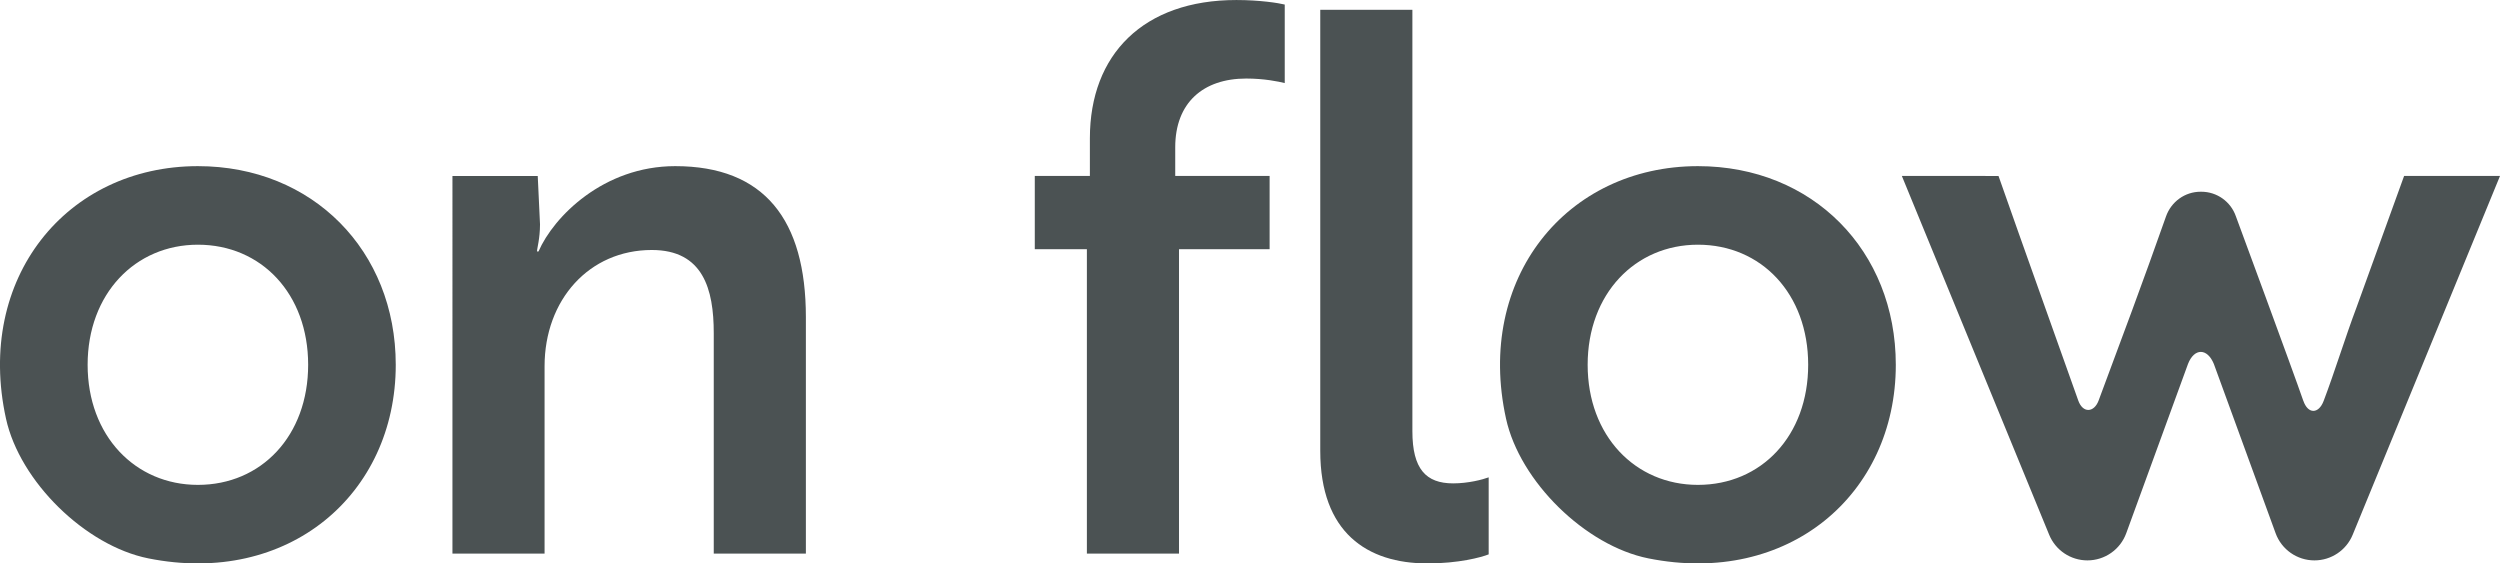
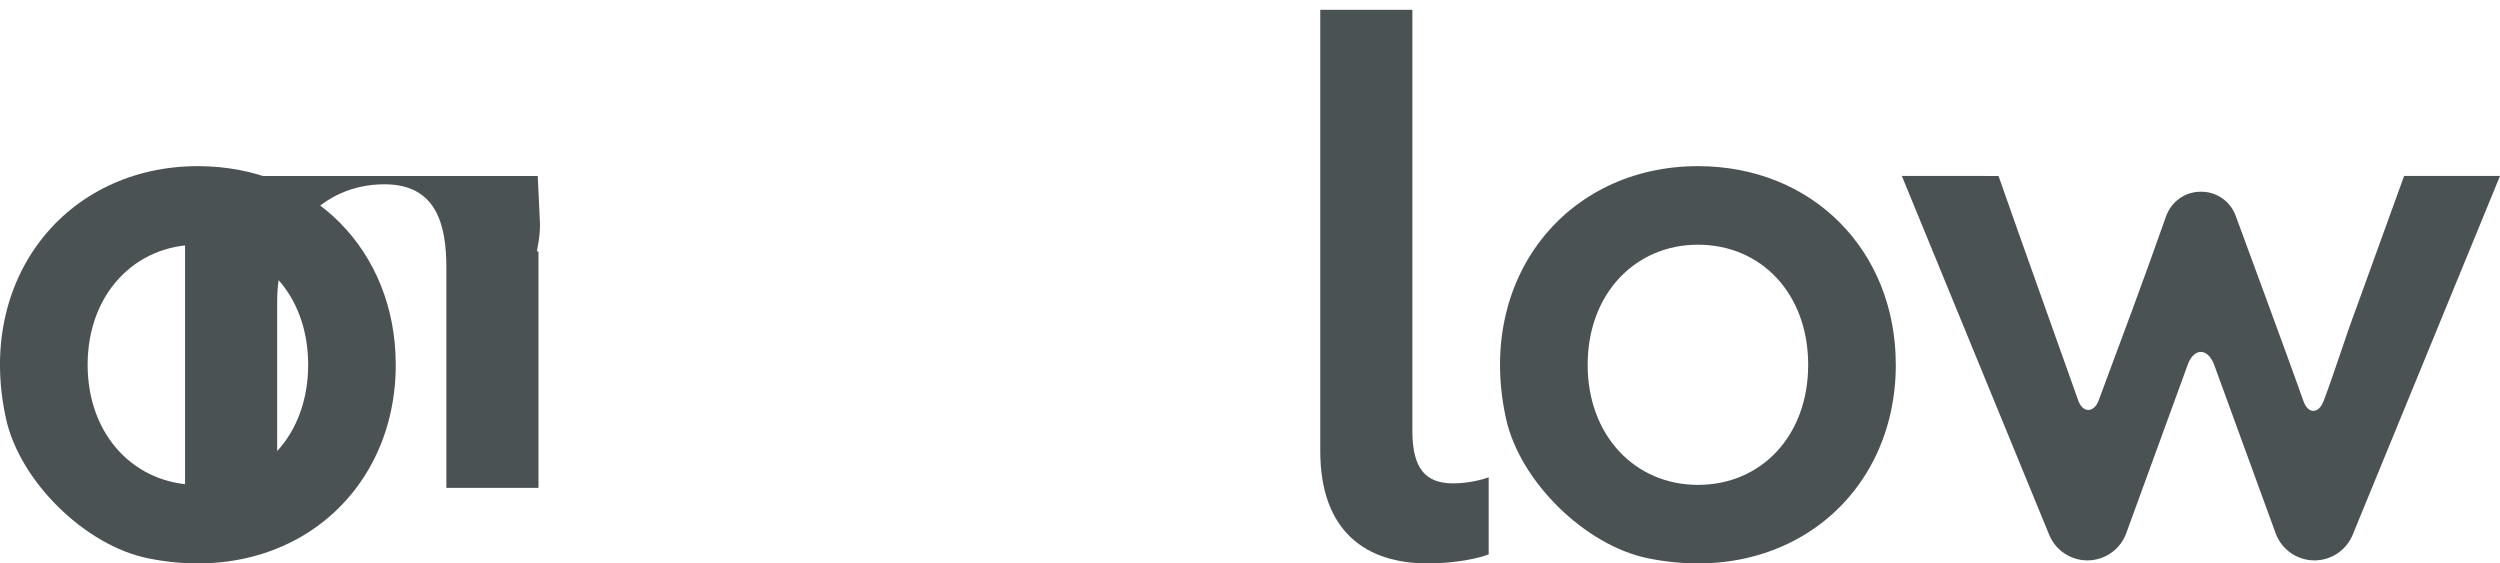
<svg xmlns="http://www.w3.org/2000/svg" id="b" data-name="レイヤー 2" viewBox="0 0 129.904 29.276">
  <g id="c" data-name="レイヤー 1">
    <g>
      <path d="M20.564,18.955c0,6.749-5.6,11.513-12.855,10.059-3.275-.656-6.68-3.995-7.397-7.258-1.602-7.288,3.141-13.123,9.97-13.123,5.965,0,10.282,4.396,10.282,10.321ZM16.012,18.955c0-3.689-2.434-6.24-5.729-6.24-3.258,0-5.73,2.551-5.73,6.24s2.473,6.24,5.73,6.24c3.296,0,5.729-2.551,5.729-6.24Z" fill="#4b5253" />
-       <path d="M27.94,9.144s.002.001.002.002l.118,2.509c0,.746-.157,1.256-.157,1.413h.078c.785-1.806,3.376-4.435,7.104-4.435,4.631,0,6.79,2.786,6.79,7.849v12.282s-.001.002-.002.002h-4.783s-.002-.001-.002-.002v-11.458c0-2.276-.55-4.316-3.218-4.316-3.258,0-5.573,2.59-5.573,6.043v9.731s-.001.002-.002.002h-4.783s-.002-.001-.002-.002V9.146s.001-.002.002-.002h4.43Z" fill="#4b5253" />
-       <path d="M56.63,9.144s.002-.001.002-.002v-1.959c0-4.356,2.786-7.182,7.613-7.182,1.215,0,2.194.156,2.51.235.001,0,.002.001.002.002v4.076s0,.003-.002.002c-.316-.078-1.06-.235-2-.235-2.236,0-3.688,1.256-3.688,3.571v1.489s.001.002.002.002h4.9s.002.001.002.002v3.802s-.001.002-.002.002h-4.704s-.002.001-.002.002v15.812s-.001.002-.002.002h-4.783s-.002-.001-.002-.002v-15.812s-.001-.002-.002-.002h-2.703s-.002-.001-.002-.002v-3.802s.001-.002.002-.002h2.86Z" fill="#4b5253" />
+       <path d="M27.94,9.144s.002.001.002.002l.118,2.509c0,.746-.157,1.256-.157,1.413h.078v12.282s-.001.002-.002.002h-4.783s-.002-.001-.002-.002v-11.458c0-2.276-.55-4.316-3.218-4.316-3.258,0-5.573,2.59-5.573,6.043v9.731s-.001.002-.002.002h-4.783s-.002-.001-.002-.002V9.146s.001-.002.002-.002h4.43Z" fill="#4b5253" />
      <path d="M68.605.51h4.783s.002.001.002.002v21.897c0,1.962.706,2.708,2.119,2.708.783,0,1.526-.195,1.842-.313.002,0,.003,0,.003.002v3.998s0,.002-.001.002c-.394.157-1.571.47-3.178.47-3.14,0-5.572-1.608-5.572-5.847V.512s.001-.002.002-.002Z" fill="#4b5253" />
      <path d="M98.509,18.955c0,6.749-5.6,11.513-12.856,10.059-3.275-.656-6.68-3.995-7.397-7.258-1.602-7.288,3.142-13.123,9.971-13.123,5.965,0,10.282,4.396,10.282,10.321ZM93.956,18.955c0-3.689-2.434-6.24-5.729-6.24-3.258,0-5.73,2.551-5.73,6.24s2.473,6.24,5.73,6.24c3.296,0,5.729-2.551,5.729-6.24Z" fill="#4b5253" />
      <path d="M119.684,20.823c.244.709.797.693,1.056.011.577-1.518,1.129-3.324,1.709-4.862l2.471-6.827.002-.002h4.979l.002.003-7.654,18.641c-.331.806-1.116,1.332-1.987,1.332h0c-.903,0-1.709-.564-2.018-1.412l-3.209-8.796c-.343-.834-1.017-.834-1.343,0l-3.209,8.796c-.309.848-1.116,1.412-2.018,1.412h0c-.871,0-1.656-.526-1.987-1.332l-7.654-18.641.002-.003h3.978s1.041.001,1.042.002c1.375,3.92,2.852,8.025,4.143,11.666.238.671.821.636,1.057.004,1.141-3.059,2.341-6.268,3.502-9.566.271-.768.982-1.286,1.797-1.286h.041c.806,0,1.524.509,1.791,1.27,0,0,2.98,8.064,3.505,9.591Z" fill="#4b5253" />
    </g>
  </g>
</svg>